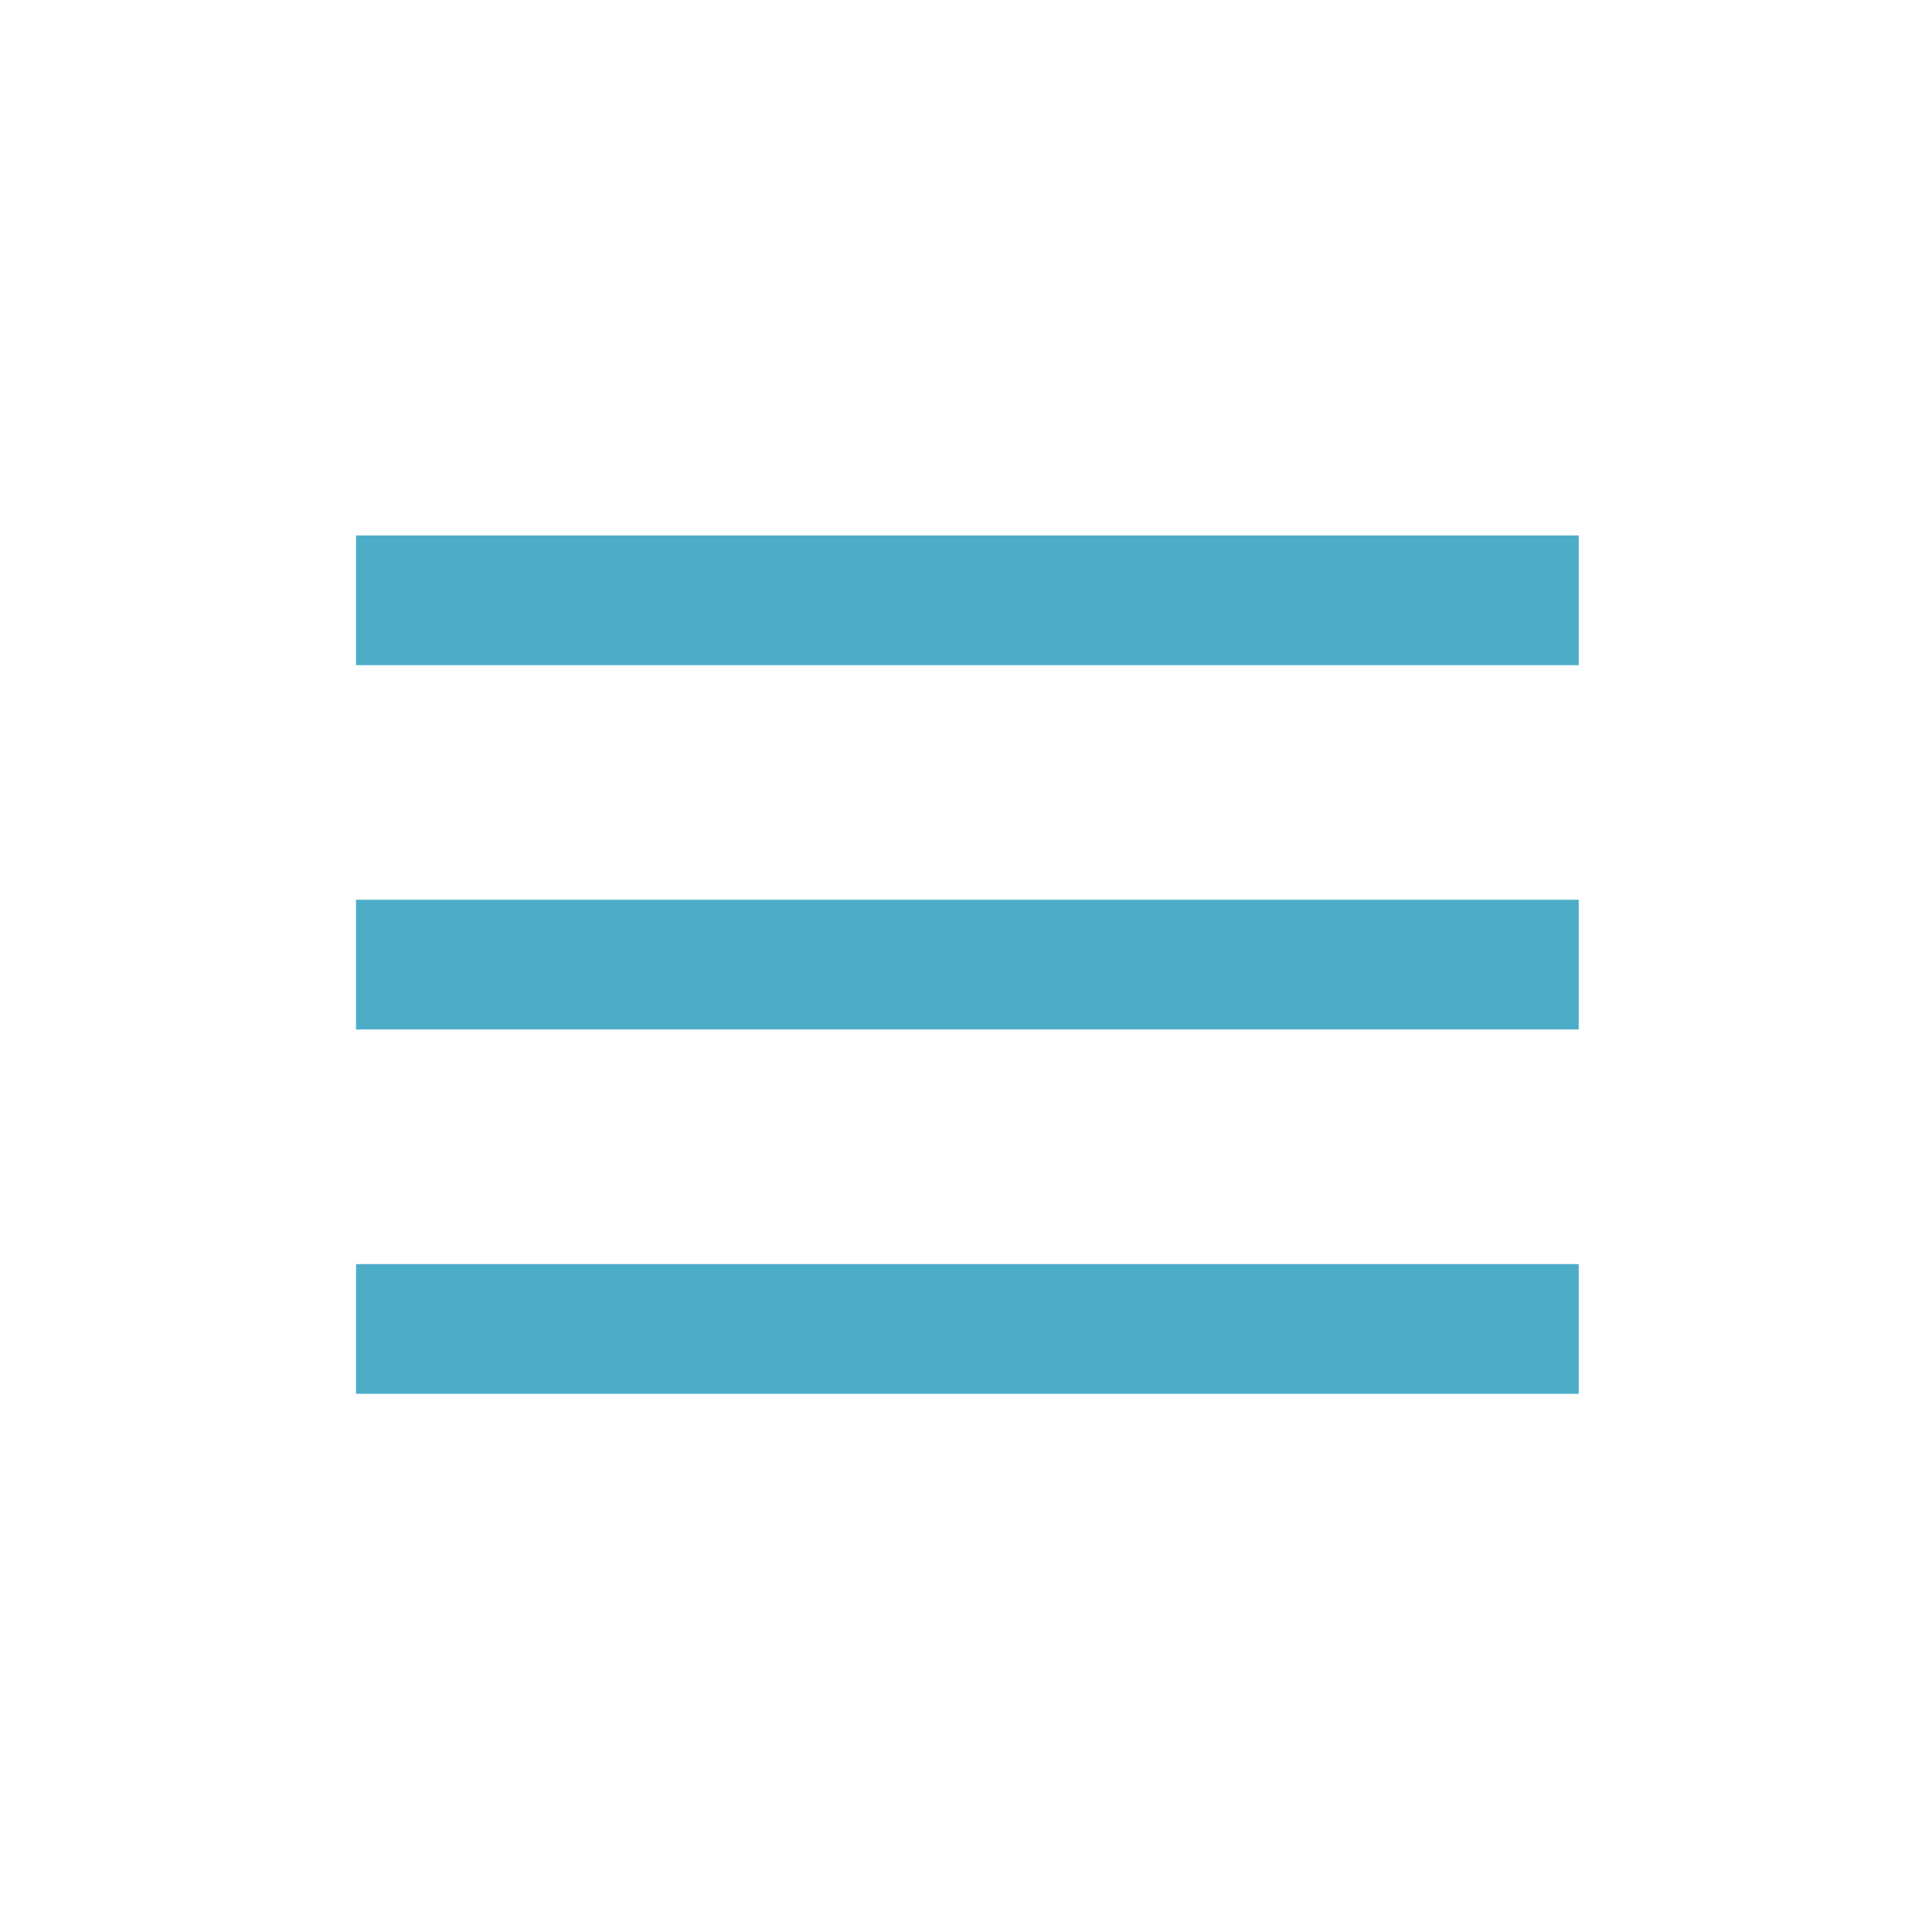
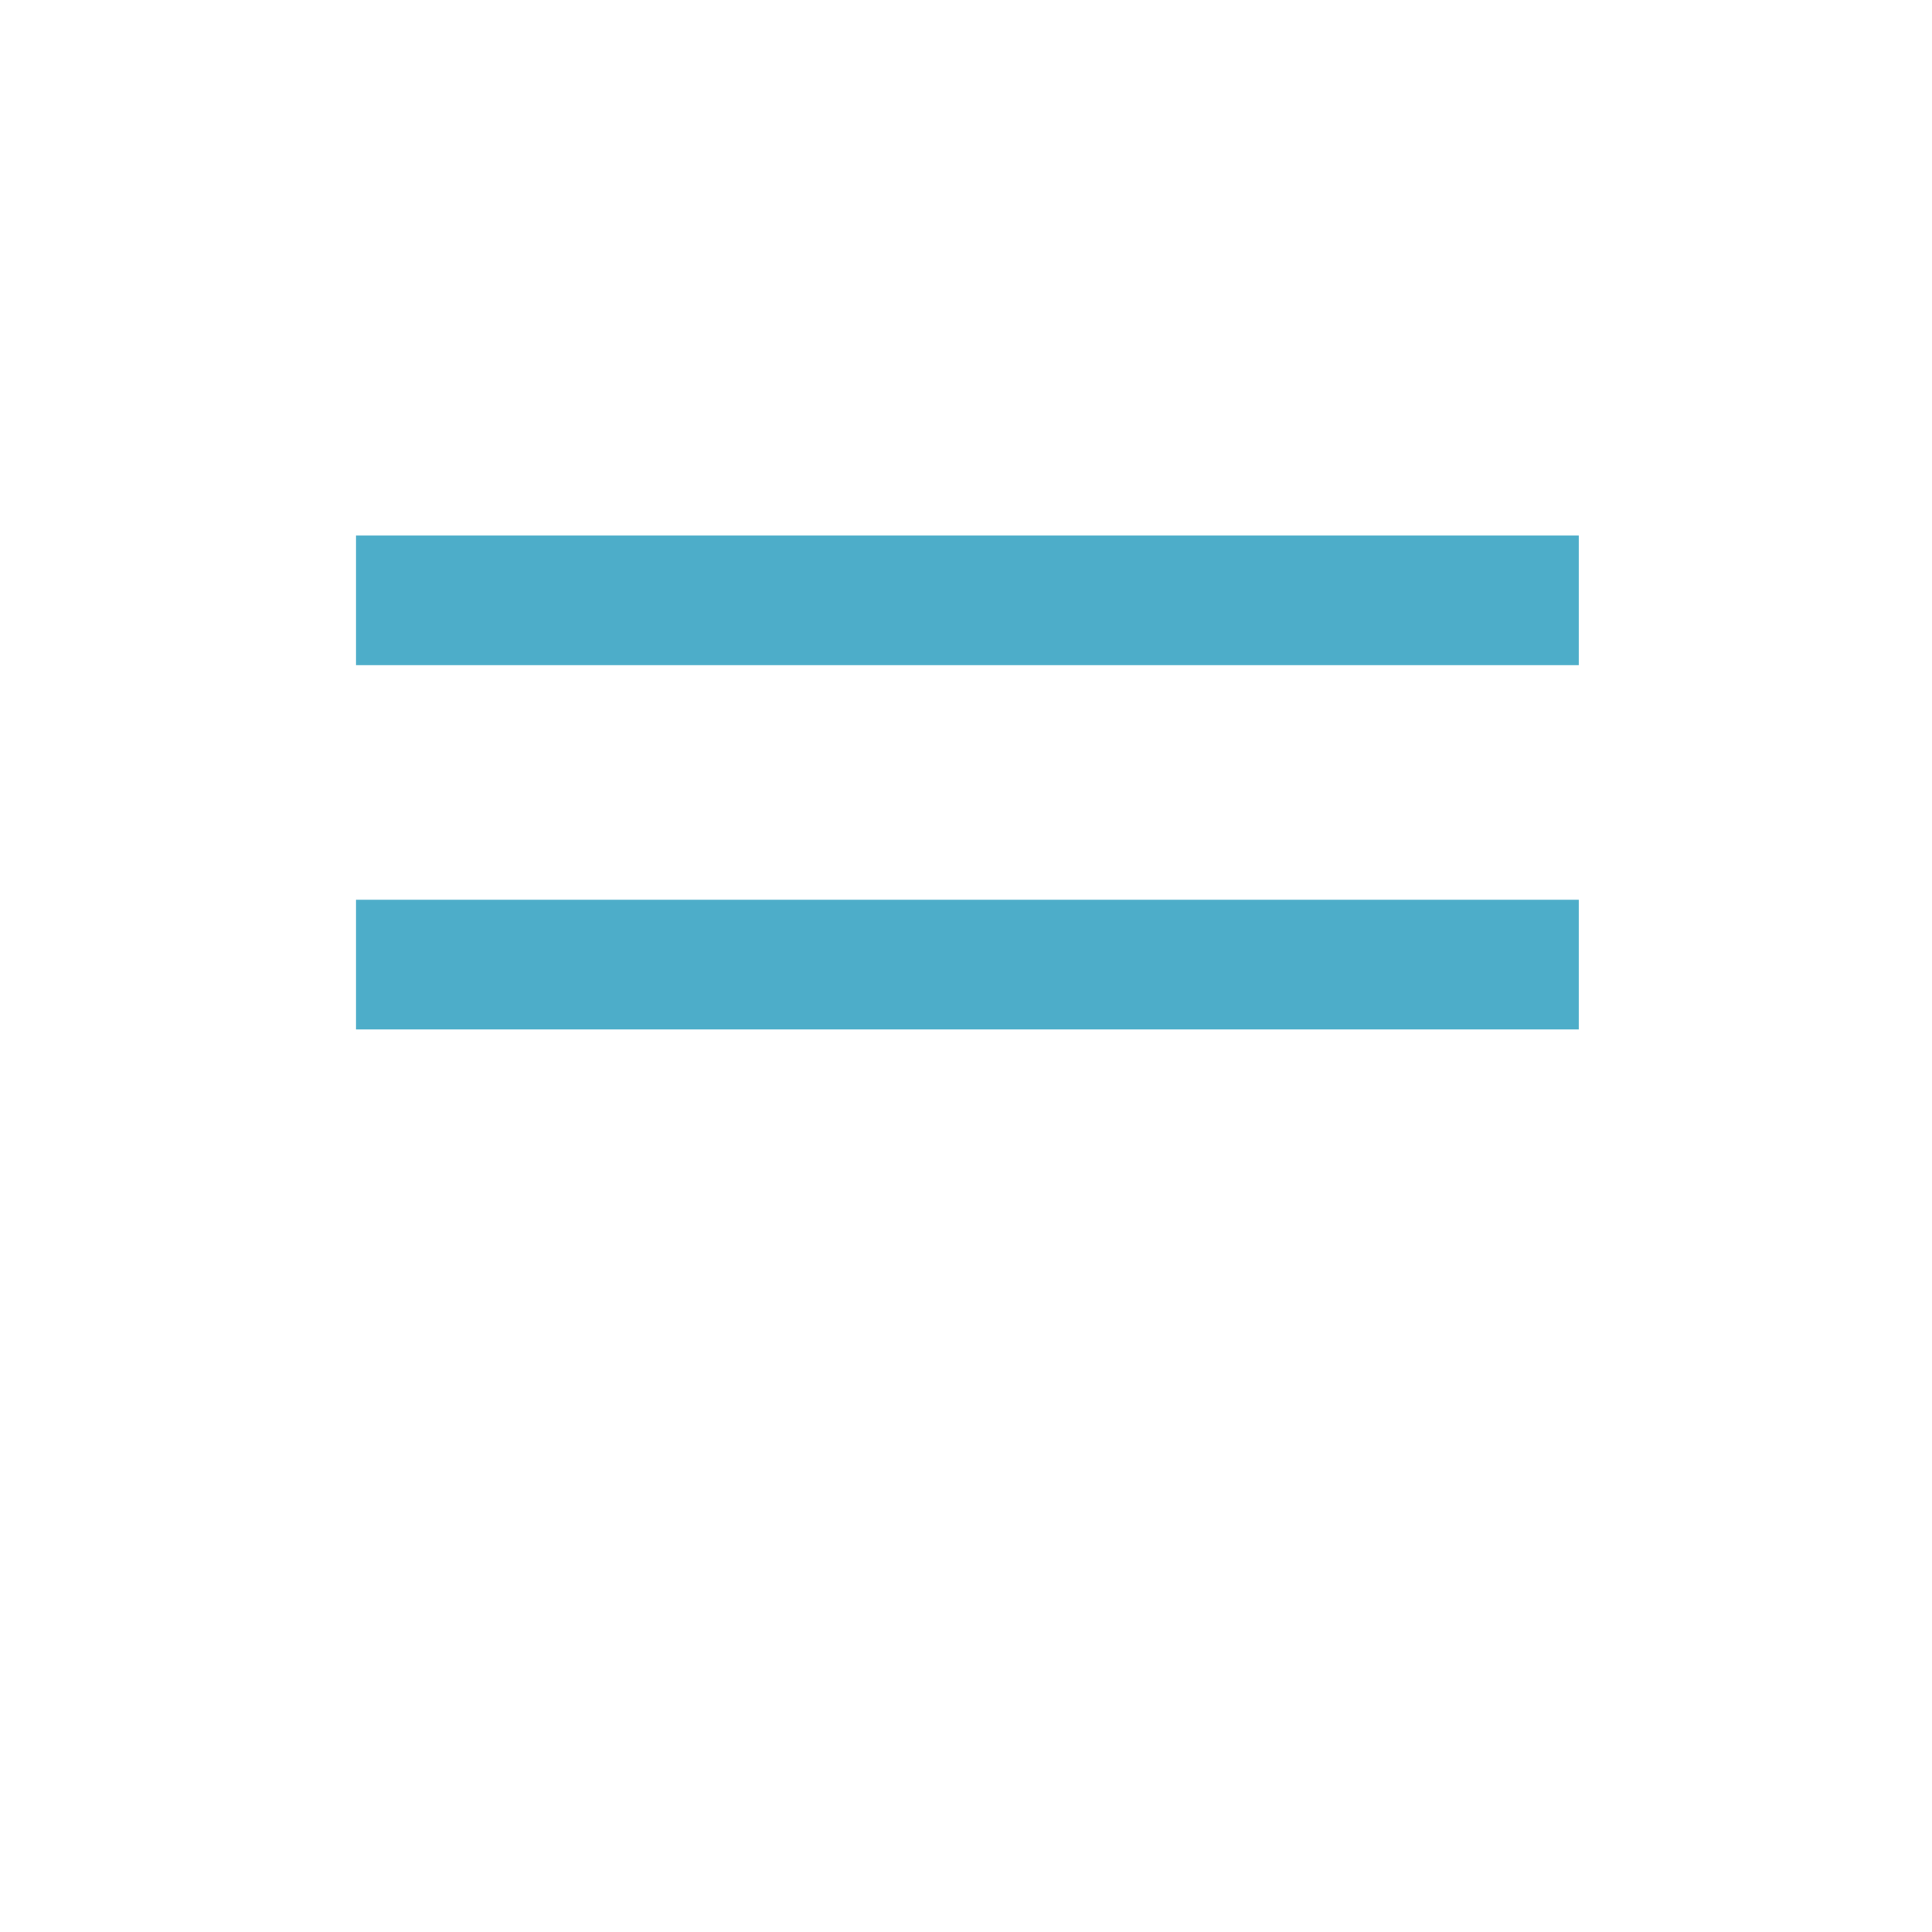
<svg xmlns="http://www.w3.org/2000/svg" version="1.1" id="レイヤー_1" x="0px" y="0px" viewBox="0 0 70 70" style="enable-background:new 0 0 70 70;" xml:space="preserve">
  <style type="text/css">
	.st0{fill:#4DADC9;}
</style>
  <g>
    <g>
-       <path class="st0" d="M12.9,19.4v4.7h44.3v-4.7C57.2,19.4,12.9,19.4,12.9,19.4z M12.9,37.3h44.3v-4.7H12.9V37.3z M12.9,50.5h44.3    v-4.7H12.9V50.5z" />
+       <path class="st0" d="M12.9,19.4v4.7h44.3v-4.7C57.2,19.4,12.9,19.4,12.9,19.4z M12.9,37.3h44.3v-4.7H12.9V37.3z M12.9,50.5v-4.7H12.9V50.5z" />
    </g>
  </g>
</svg>